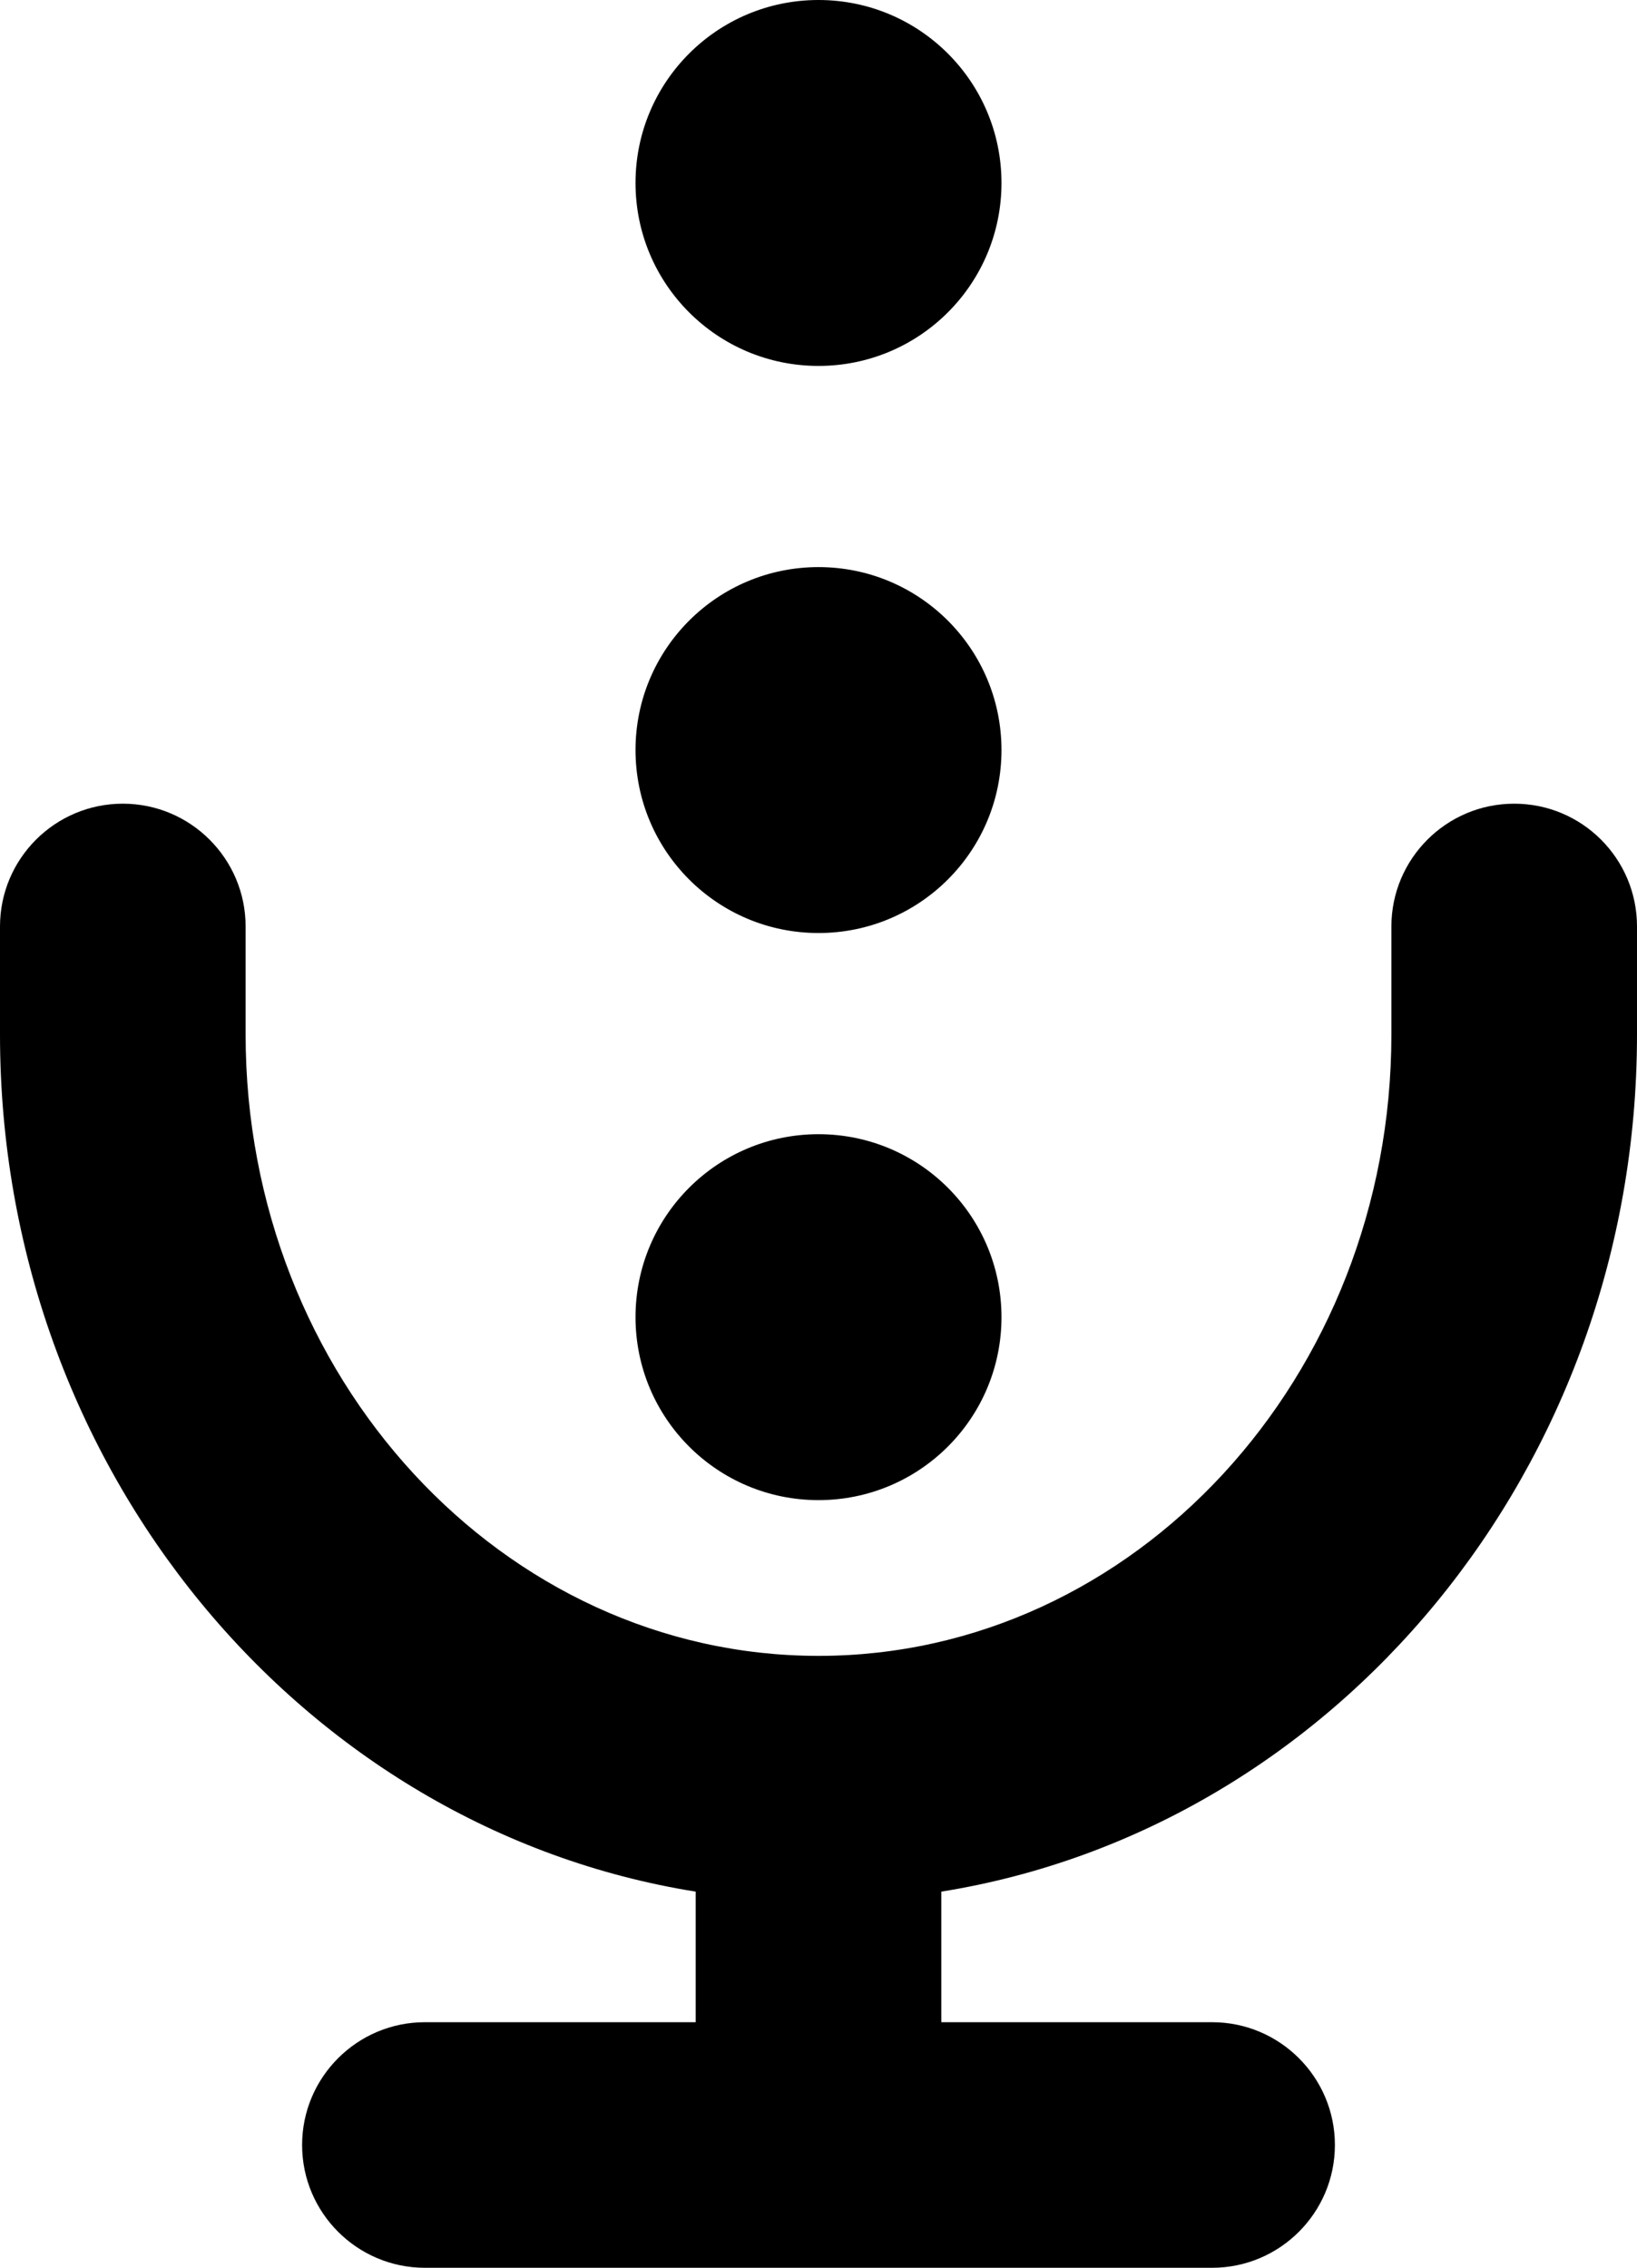
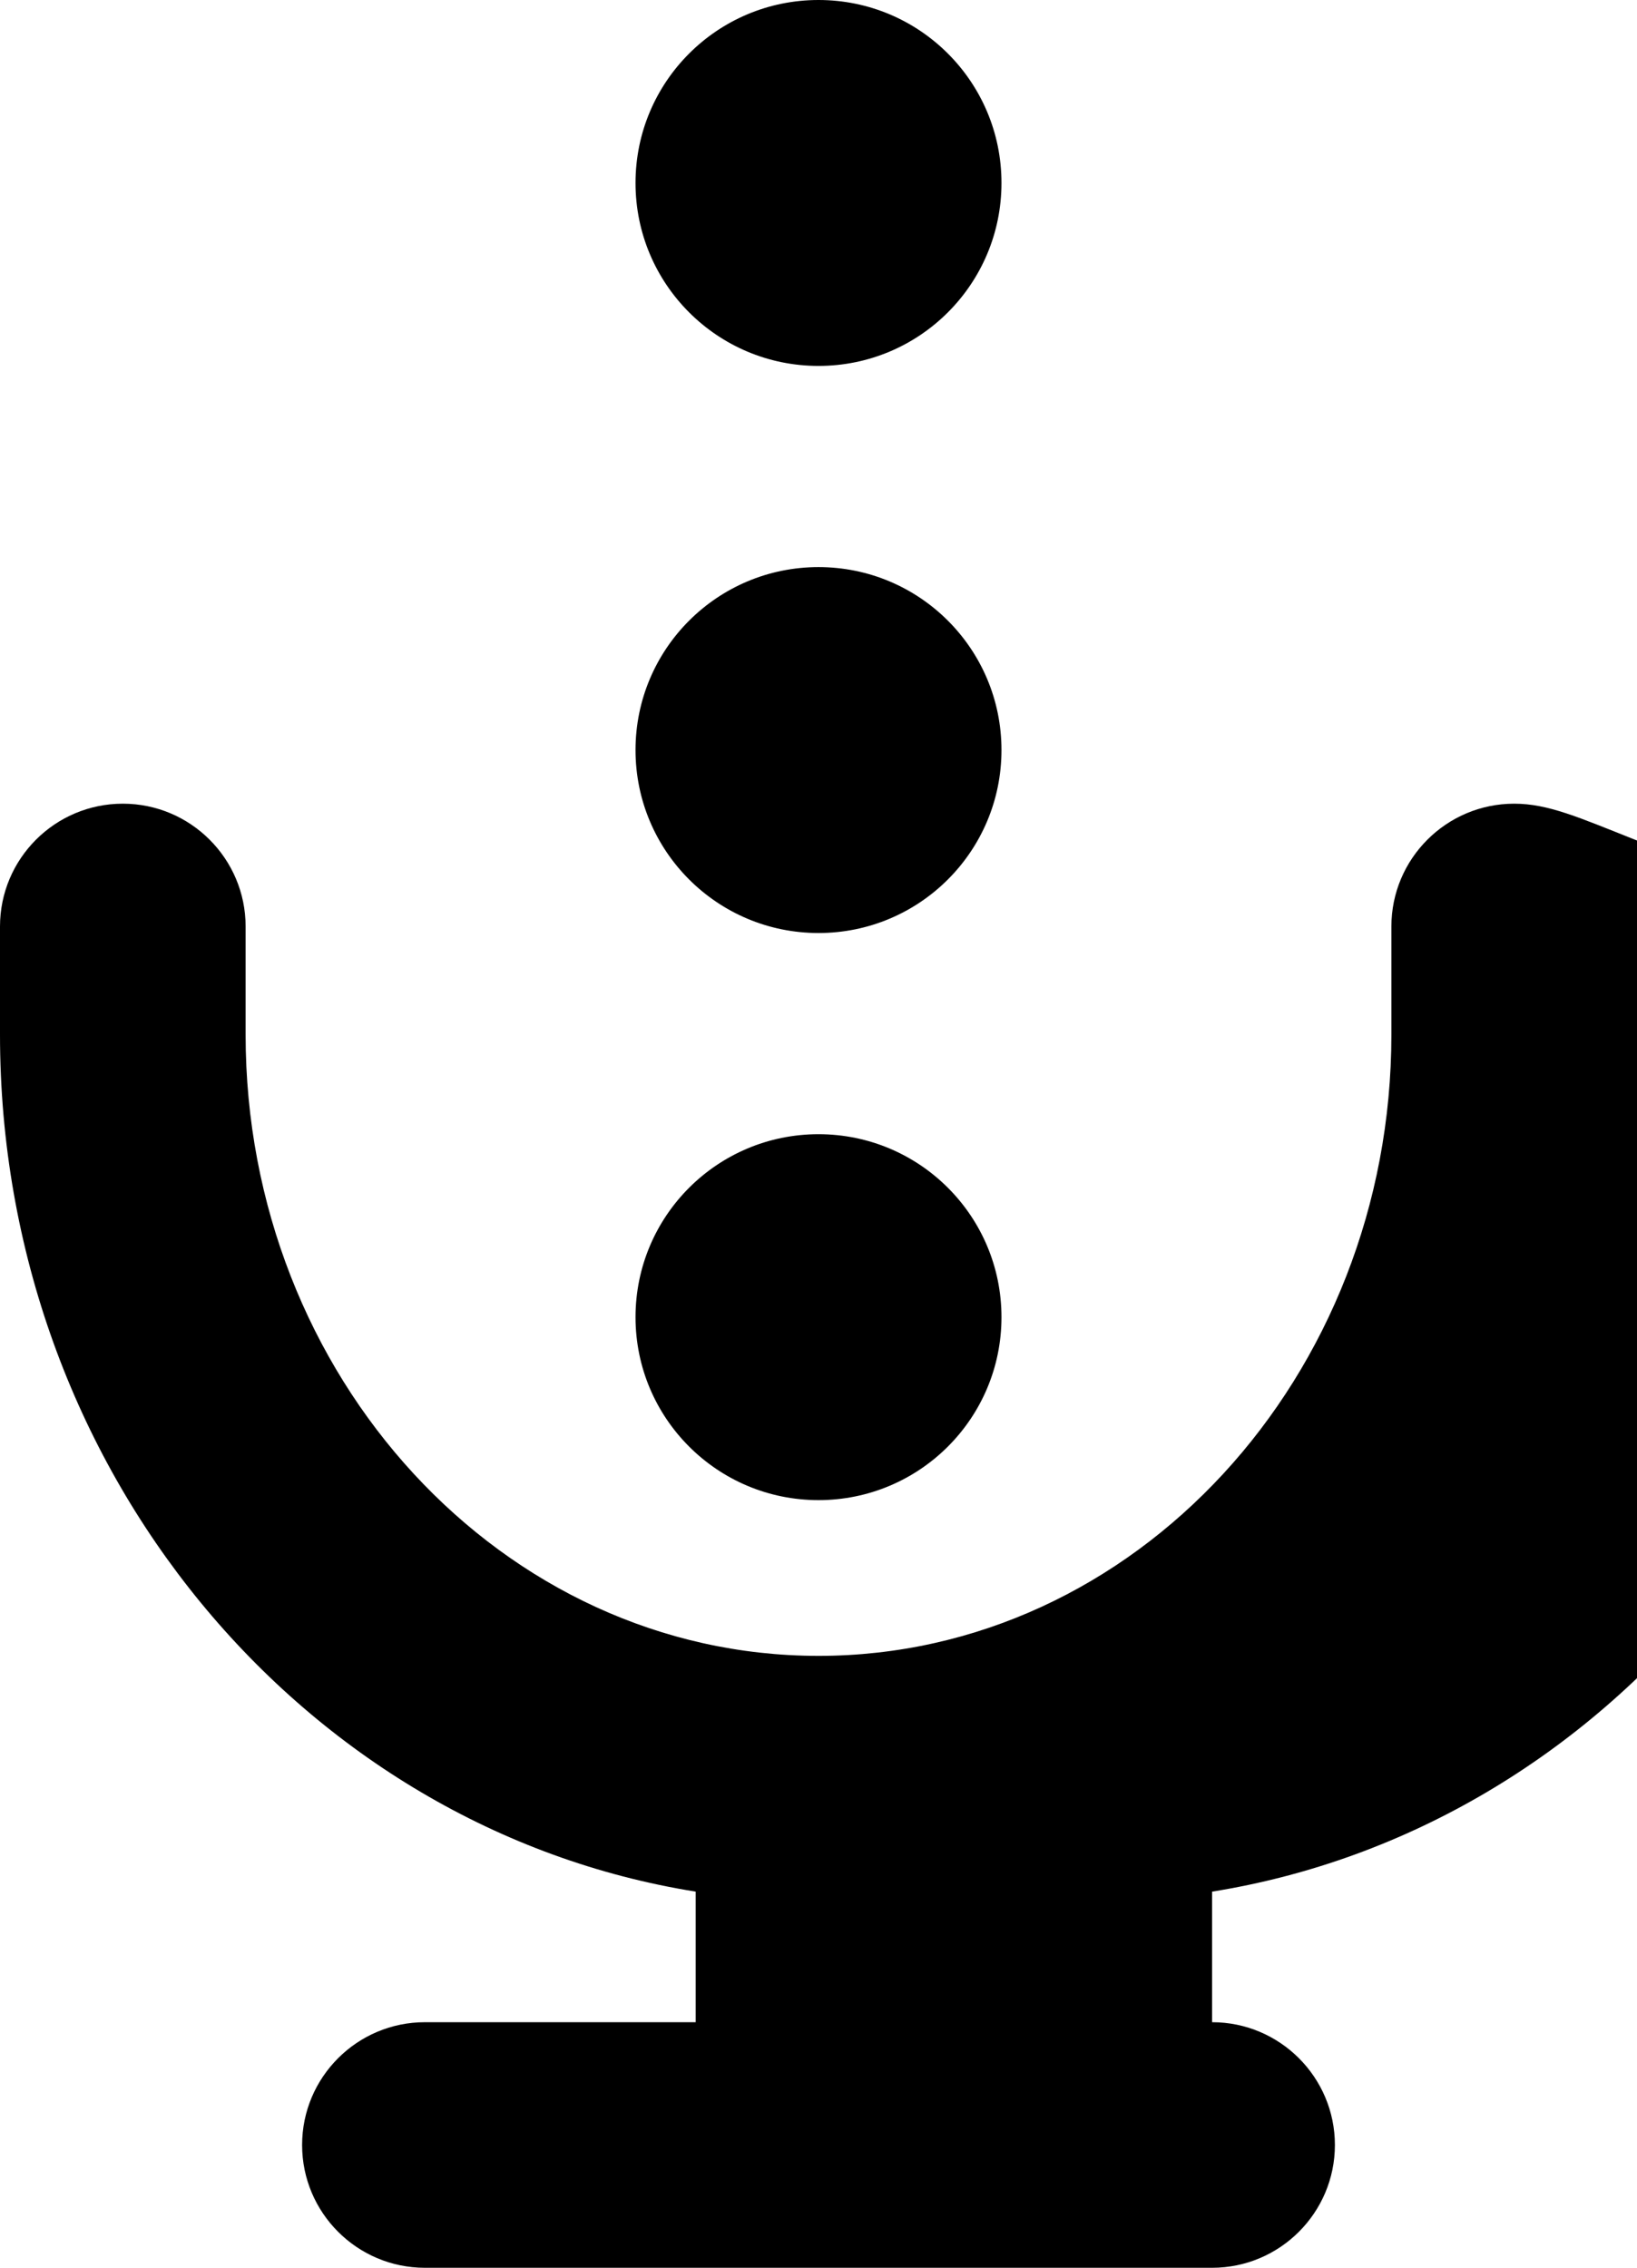
<svg xmlns="http://www.w3.org/2000/svg" version="1.1" id="Layer_1" x="0px" y="0px" viewBox="0 0 79.98 110.81" style="enable-background:new 0 0 79.98 110.81;" xml:space="preserve">
-   <path d="M73.98,39.27c-3.31,0-6,2.69-6,6v5.28c0,16.74-12.56,30.36-27.99,30.36S12,67.29,12,50.55v-5.28c0-3.31-2.69-6-6-6  s-6,2.69-6,6v5.28c0,21.2,14.78,38.81,33.99,41.88v6.38H20.76c-3.31,0-6,2.69-6,6s2.69,6,6,6h38.46c3.31,0,6-2.69,6-6s-2.69-6-6-6  H45.99v-6.38c19.22-3.08,33.99-20.68,33.99-41.88v-5.28C79.98,41.96,77.3,39.27,73.98,39.27z M39.99,45.59c4.94,0,8.94-4,8.94-8.94  s-4-8.94-8.94-8.94s-8.94,4-8.94,8.94S35.05,45.59,39.99,45.59z M39.99,17.88c4.94,0,8.94-4,8.94-8.94S44.93,0,39.99,0  s-8.94,4-8.94,8.94S35.05,17.88,39.99,17.88z M39.99,73.3c4.94,0,8.94-4,8.94-8.94s-4-8.94-8.94-8.94s-8.94,4-8.94,8.94  S35.05,73.3,39.99,73.3z" />
+   <path d="M73.98,39.27c-3.31,0-6,2.69-6,6v5.28c0,16.74-12.56,30.36-27.99,30.36S12,67.29,12,50.55v-5.28c0-3.31-2.69-6-6-6  s-6,2.69-6,6v5.28c0,21.2,14.78,38.81,33.99,41.88v6.38H20.76c-3.31,0-6,2.69-6,6s2.69,6,6,6h38.46c3.31,0,6-2.69,6-6s-2.69-6-6-6  v-6.38c19.22-3.08,33.99-20.68,33.99-41.88v-5.28C79.98,41.96,77.3,39.27,73.98,39.27z M39.99,45.59c4.94,0,8.94-4,8.94-8.94  s-4-8.94-8.94-8.94s-8.94,4-8.94,8.94S35.05,45.59,39.99,45.59z M39.99,17.88c4.94,0,8.94-4,8.94-8.94S44.93,0,39.99,0  s-8.94,4-8.94,8.94S35.05,17.88,39.99,17.88z M39.99,73.3c4.94,0,8.94-4,8.94-8.94s-4-8.94-8.94-8.94s-8.94,4-8.94,8.94  S35.05,73.3,39.99,73.3z" />
</svg>